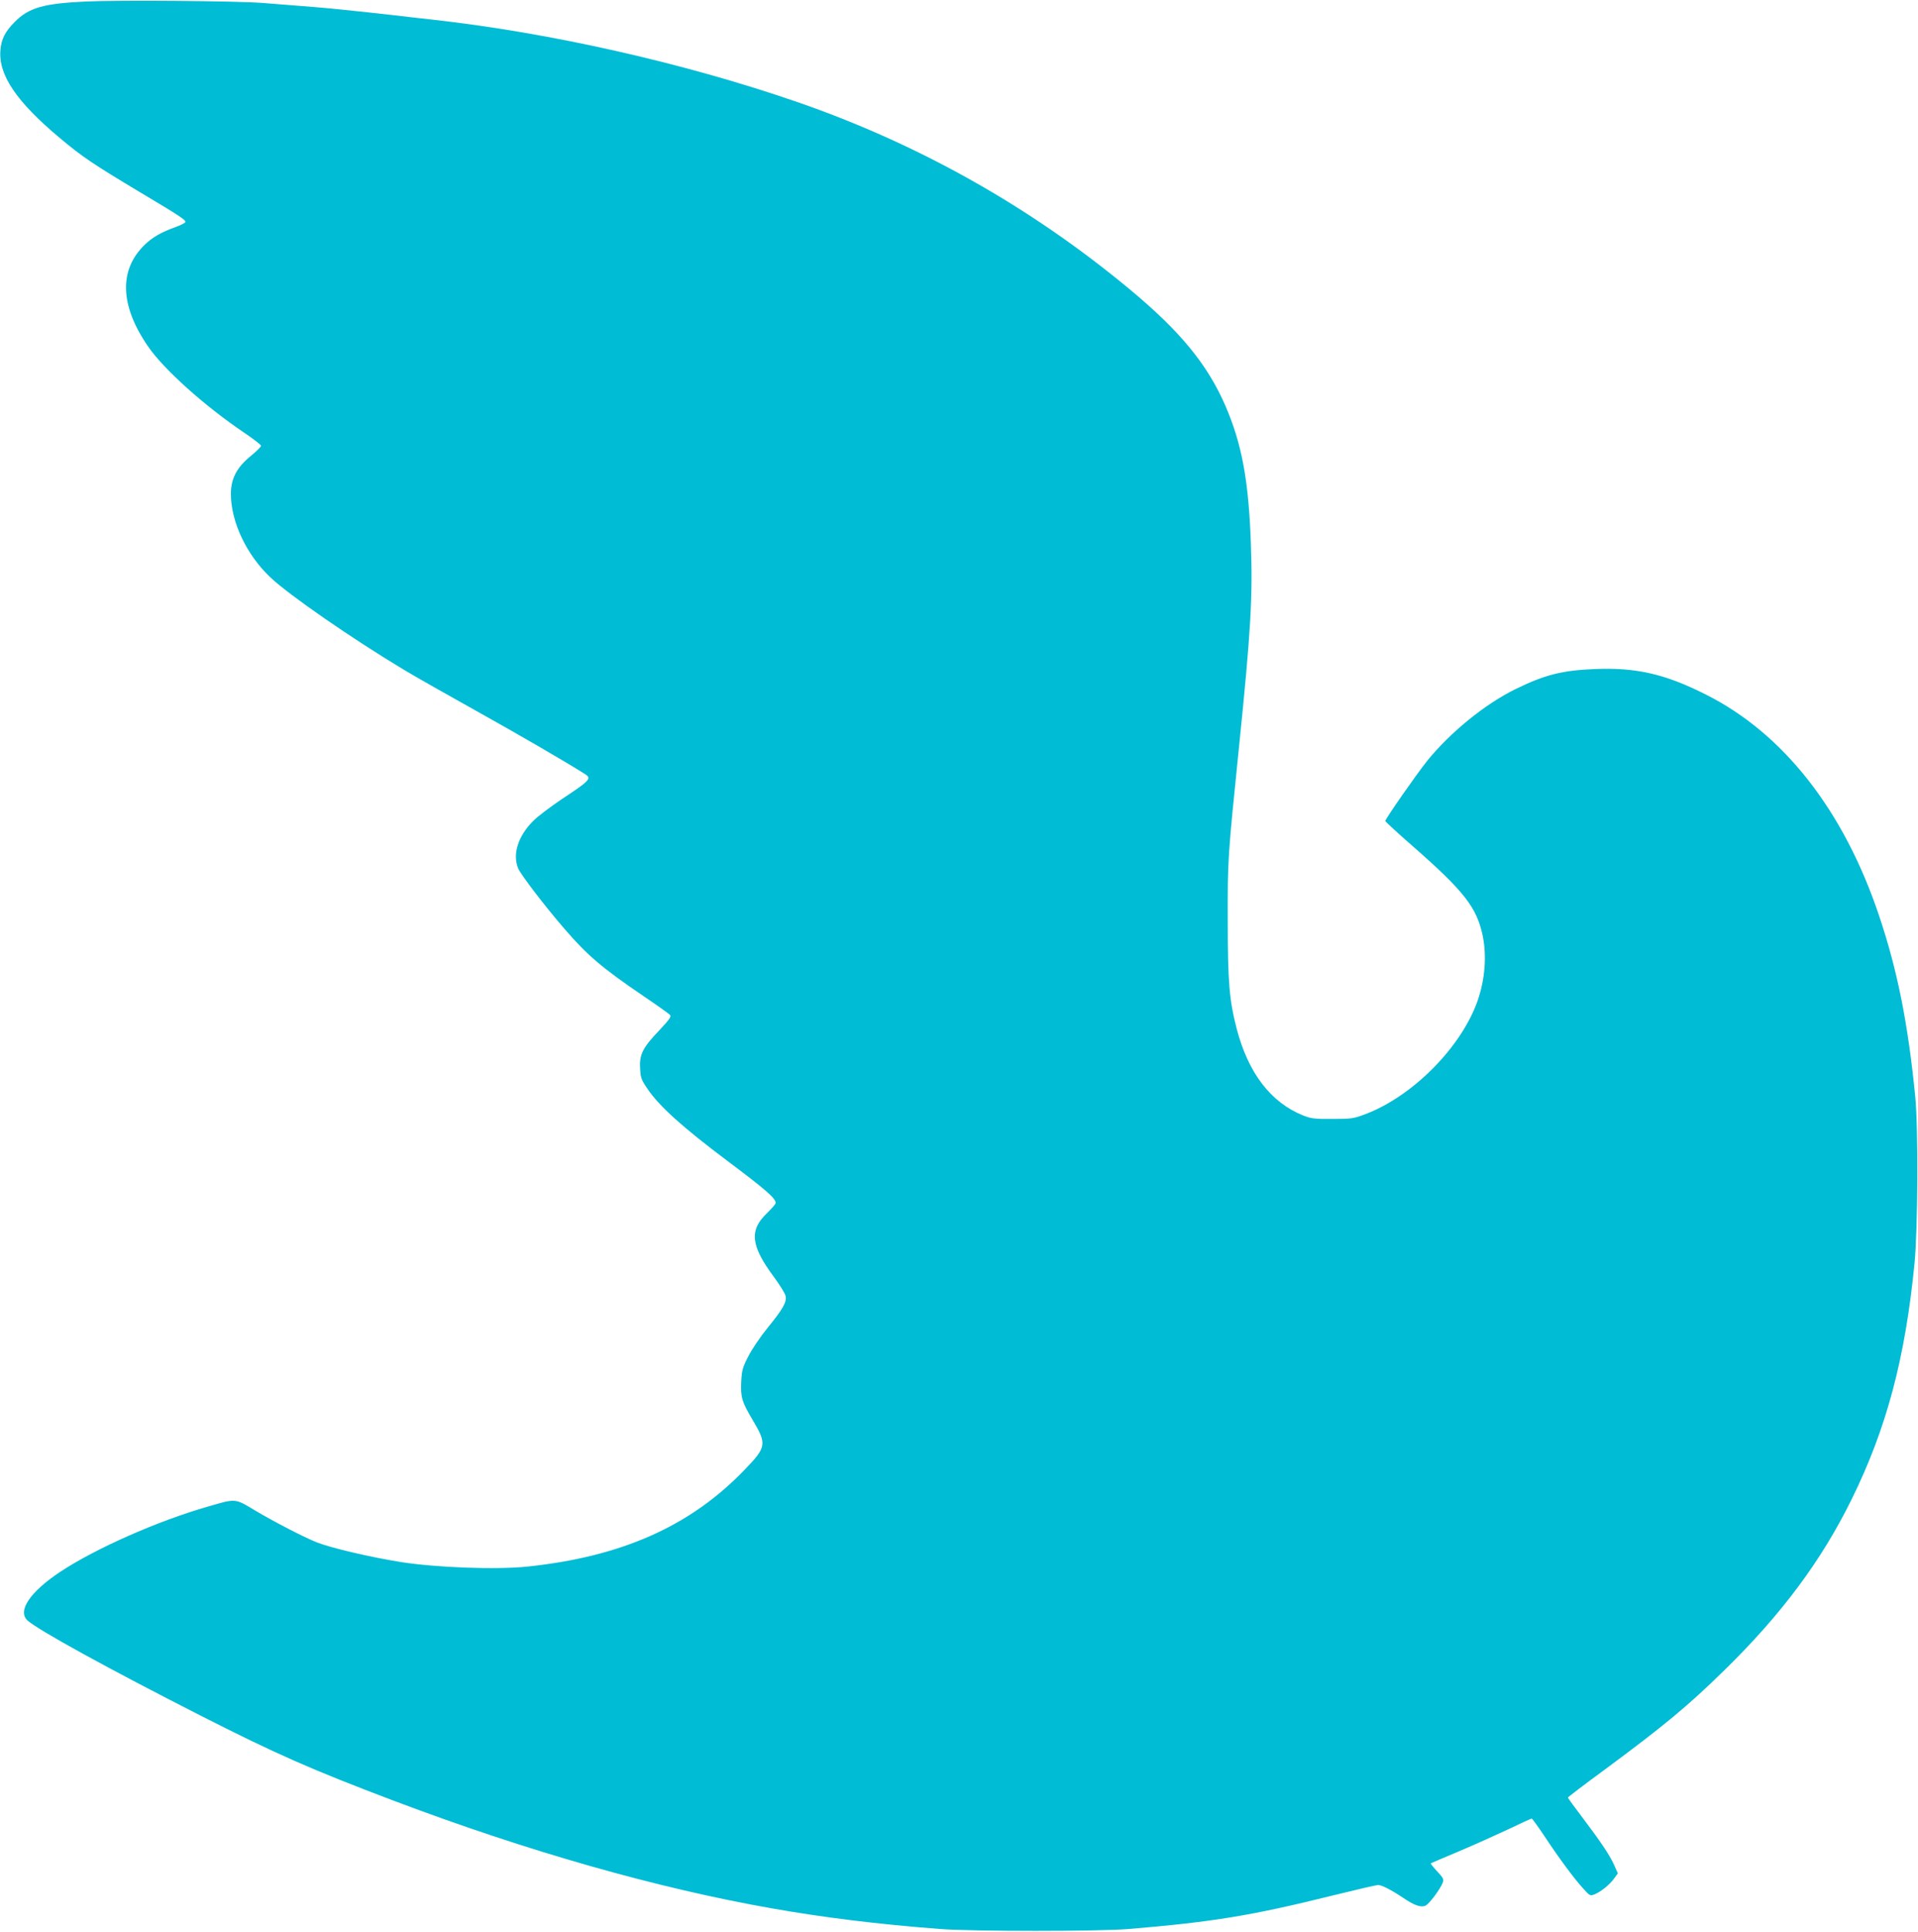
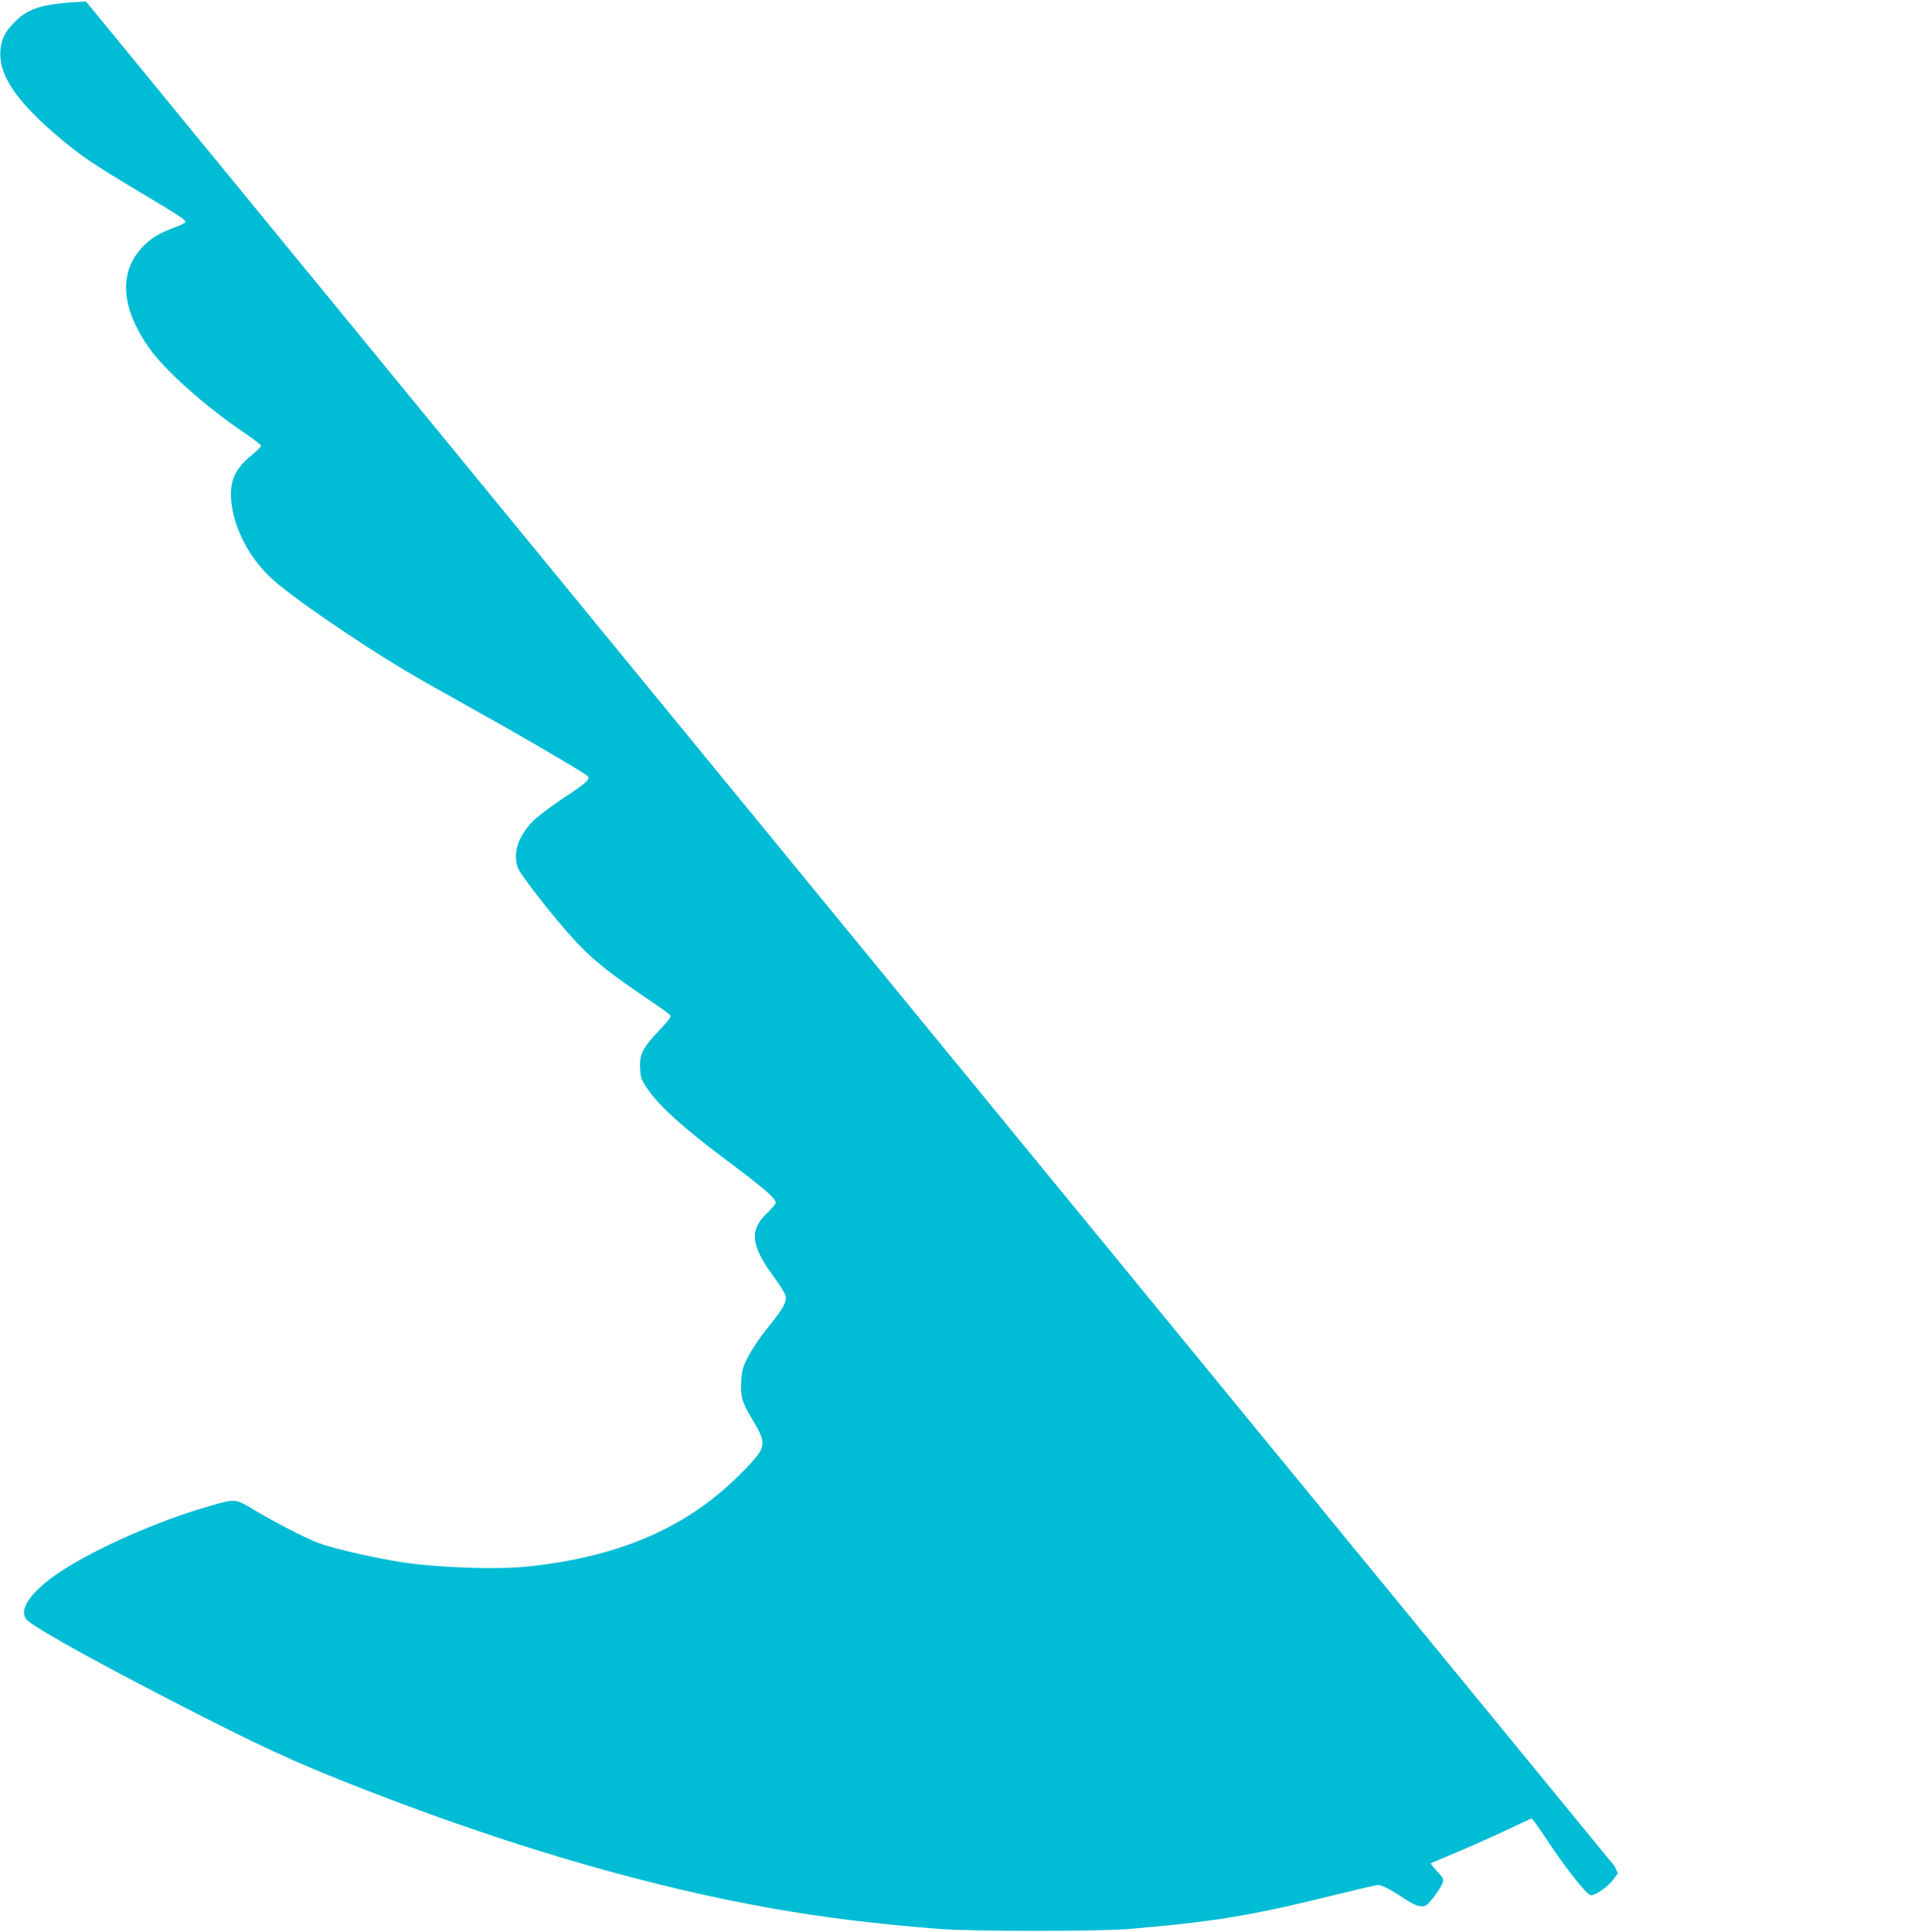
<svg xmlns="http://www.w3.org/2000/svg" version="1.0" width="1271pt" height="1280pt" viewBox="0 0 1271 1280" preserveAspectRatio="xMidYMid meet">
  <g transform="translate(0,1280) scale(0.1,-0.1)" fill="#00bcd4" stroke="none">
-     <path d="M570 12790 c-282 -13 -380 -41 -473 -136 -62 -62 -88 -113 -94 -184 -15 -165 104 -342 394 -585 149 -125 221 -173 523 -354 282 -168 312 -189 308 -203 -2 -6 -31 -20 -63 -32 -97 -35 -153 -67 -204 -116 -175 -167 -167 -405 21 -677 105 -152 375 -394 636 -570 61 -41 112 -81 112 -87 0 -6 -31 -37 -69 -68 -93 -76 -131 -150 -131 -252 1 -186 104 -403 262 -552 122 -116 543 -407 883 -611 83 -50 299 -172 480 -273 268 -149 589 -335 723 -420 44 -29 31 -42 -158 -167 -74 -50 -159 -114 -188 -144 -100 -101 -137 -220 -98 -314 18 -41 176 -249 307 -400 150 -175 251 -260 520 -443 92 -62 172 -119 179 -127 10 -11 -4 -30 -72 -103 -109 -114 -132 -160 -126 -252 3 -63 8 -75 51 -138 78 -114 231 -252 527 -474 255 -191 320 -248 320 -279 0 -7 -27 -38 -59 -69 -117 -112 -106 -215 48 -422 39 -53 74 -109 77 -126 8 -40 -18 -86 -120 -211 -47 -58 -104 -142 -127 -188 -38 -73 -43 -93 -47 -167 -5 -103 4 -134 74 -252 97 -163 94 -182 -51 -332 -359 -374 -814 -576 -1437 -642 -207 -22 -610 -7 -843 30 -200 32 -461 93 -555 130 -84 33 -288 139 -409 211 -134 81 -126 81 -311 27 -338 -97 -746 -278 -981 -433 -200 -133 -285 -259 -217 -322 67 -62 544 -324 1142 -628 501 -255 741 -361 1286 -567 887 -335 1743 -579 2505 -713 345 -61 701 -105 1120 -137 214 -16 1042 -16 1240 0 564 47 819 89 1359 223 154 38 288 69 298 69 24 0 88 -33 163 -83 76 -52 121 -68 151 -54 25 11 97 108 114 151 9 24 5 32 -37 77 -25 27 -44 51 -42 52 2 2 87 38 189 81 102 43 250 110 329 147 79 38 147 69 151 69 4 0 42 -53 85 -117 97 -147 198 -283 257 -347 44 -49 45 -50 77 -37 42 18 100 65 128 105 l24 33 -21 47 c-27 65 -88 156 -208 315 -56 74 -102 137 -102 140 0 3 107 85 238 181 399 295 554 423 801 665 377 369 641 724 841 1130 232 471 355 934 417 1565 22 224 25 896 5 1100 -48 489 -118 839 -239 1200 -234 699 -635 1211 -1151 1469 -268 135 -459 179 -732 168 -218 -9 -331 -37 -527 -133 -202 -99 -431 -285 -586 -476 -71 -89 -277 -384 -277 -398 0 -4 82 -80 183 -168 340 -298 422 -404 462 -590 28 -135 16 -290 -33 -432 -107 -307 -429 -633 -743 -752 -79 -30 -92 -32 -219 -32 -121 -1 -141 2 -195 23 -215 87 -363 281 -440 575 -49 190 -59 309 -59 716 -1 410 0 419 74 1145 80 783 92 1000 79 1360 -15 414 -60 654 -168 905 -120 276 -300 495 -636 774 -656 545 -1399 963 -2205 1241 -750 259 -1640 459 -2415 545 -49 5 -168 19 -263 30 -95 11 -237 26 -315 34 -132 14 -207 20 -542 46 -168 14 -961 20 -1175 10z" />
+     <path d="M570 12790 c-282 -13 -380 -41 -473 -136 -62 -62 -88 -113 -94 -184 -15 -165 104 -342 394 -585 149 -125 221 -173 523 -354 282 -168 312 -189 308 -203 -2 -6 -31 -20 -63 -32 -97 -35 -153 -67 -204 -116 -175 -167 -167 -405 21 -677 105 -152 375 -394 636 -570 61 -41 112 -81 112 -87 0 -6 -31 -37 -69 -68 -93 -76 -131 -150 -131 -252 1 -186 104 -403 262 -552 122 -116 543 -407 883 -611 83 -50 299 -172 480 -273 268 -149 589 -335 723 -420 44 -29 31 -42 -158 -167 -74 -50 -159 -114 -188 -144 -100 -101 -137 -220 -98 -314 18 -41 176 -249 307 -400 150 -175 251 -260 520 -443 92 -62 172 -119 179 -127 10 -11 -4 -30 -72 -103 -109 -114 -132 -160 -126 -252 3 -63 8 -75 51 -138 78 -114 231 -252 527 -474 255 -191 320 -248 320 -279 0 -7 -27 -38 -59 -69 -117 -112 -106 -215 48 -422 39 -53 74 -109 77 -126 8 -40 -18 -86 -120 -211 -47 -58 -104 -142 -127 -188 -38 -73 -43 -93 -47 -167 -5 -103 4 -134 74 -252 97 -163 94 -182 -51 -332 -359 -374 -814 -576 -1437 -642 -207 -22 -610 -7 -843 30 -200 32 -461 93 -555 130 -84 33 -288 139 -409 211 -134 81 -126 81 -311 27 -338 -97 -746 -278 -981 -433 -200 -133 -285 -259 -217 -322 67 -62 544 -324 1142 -628 501 -255 741 -361 1286 -567 887 -335 1743 -579 2505 -713 345 -61 701 -105 1120 -137 214 -16 1042 -16 1240 0 564 47 819 89 1359 223 154 38 288 69 298 69 24 0 88 -33 163 -83 76 -52 121 -68 151 -54 25 11 97 108 114 151 9 24 5 32 -37 77 -25 27 -44 51 -42 52 2 2 87 38 189 81 102 43 250 110 329 147 79 38 147 69 151 69 4 0 42 -53 85 -117 97 -147 198 -283 257 -347 44 -49 45 -50 77 -37 42 18 100 65 128 105 l24 33 -21 47 z" />
  </g>
</svg>